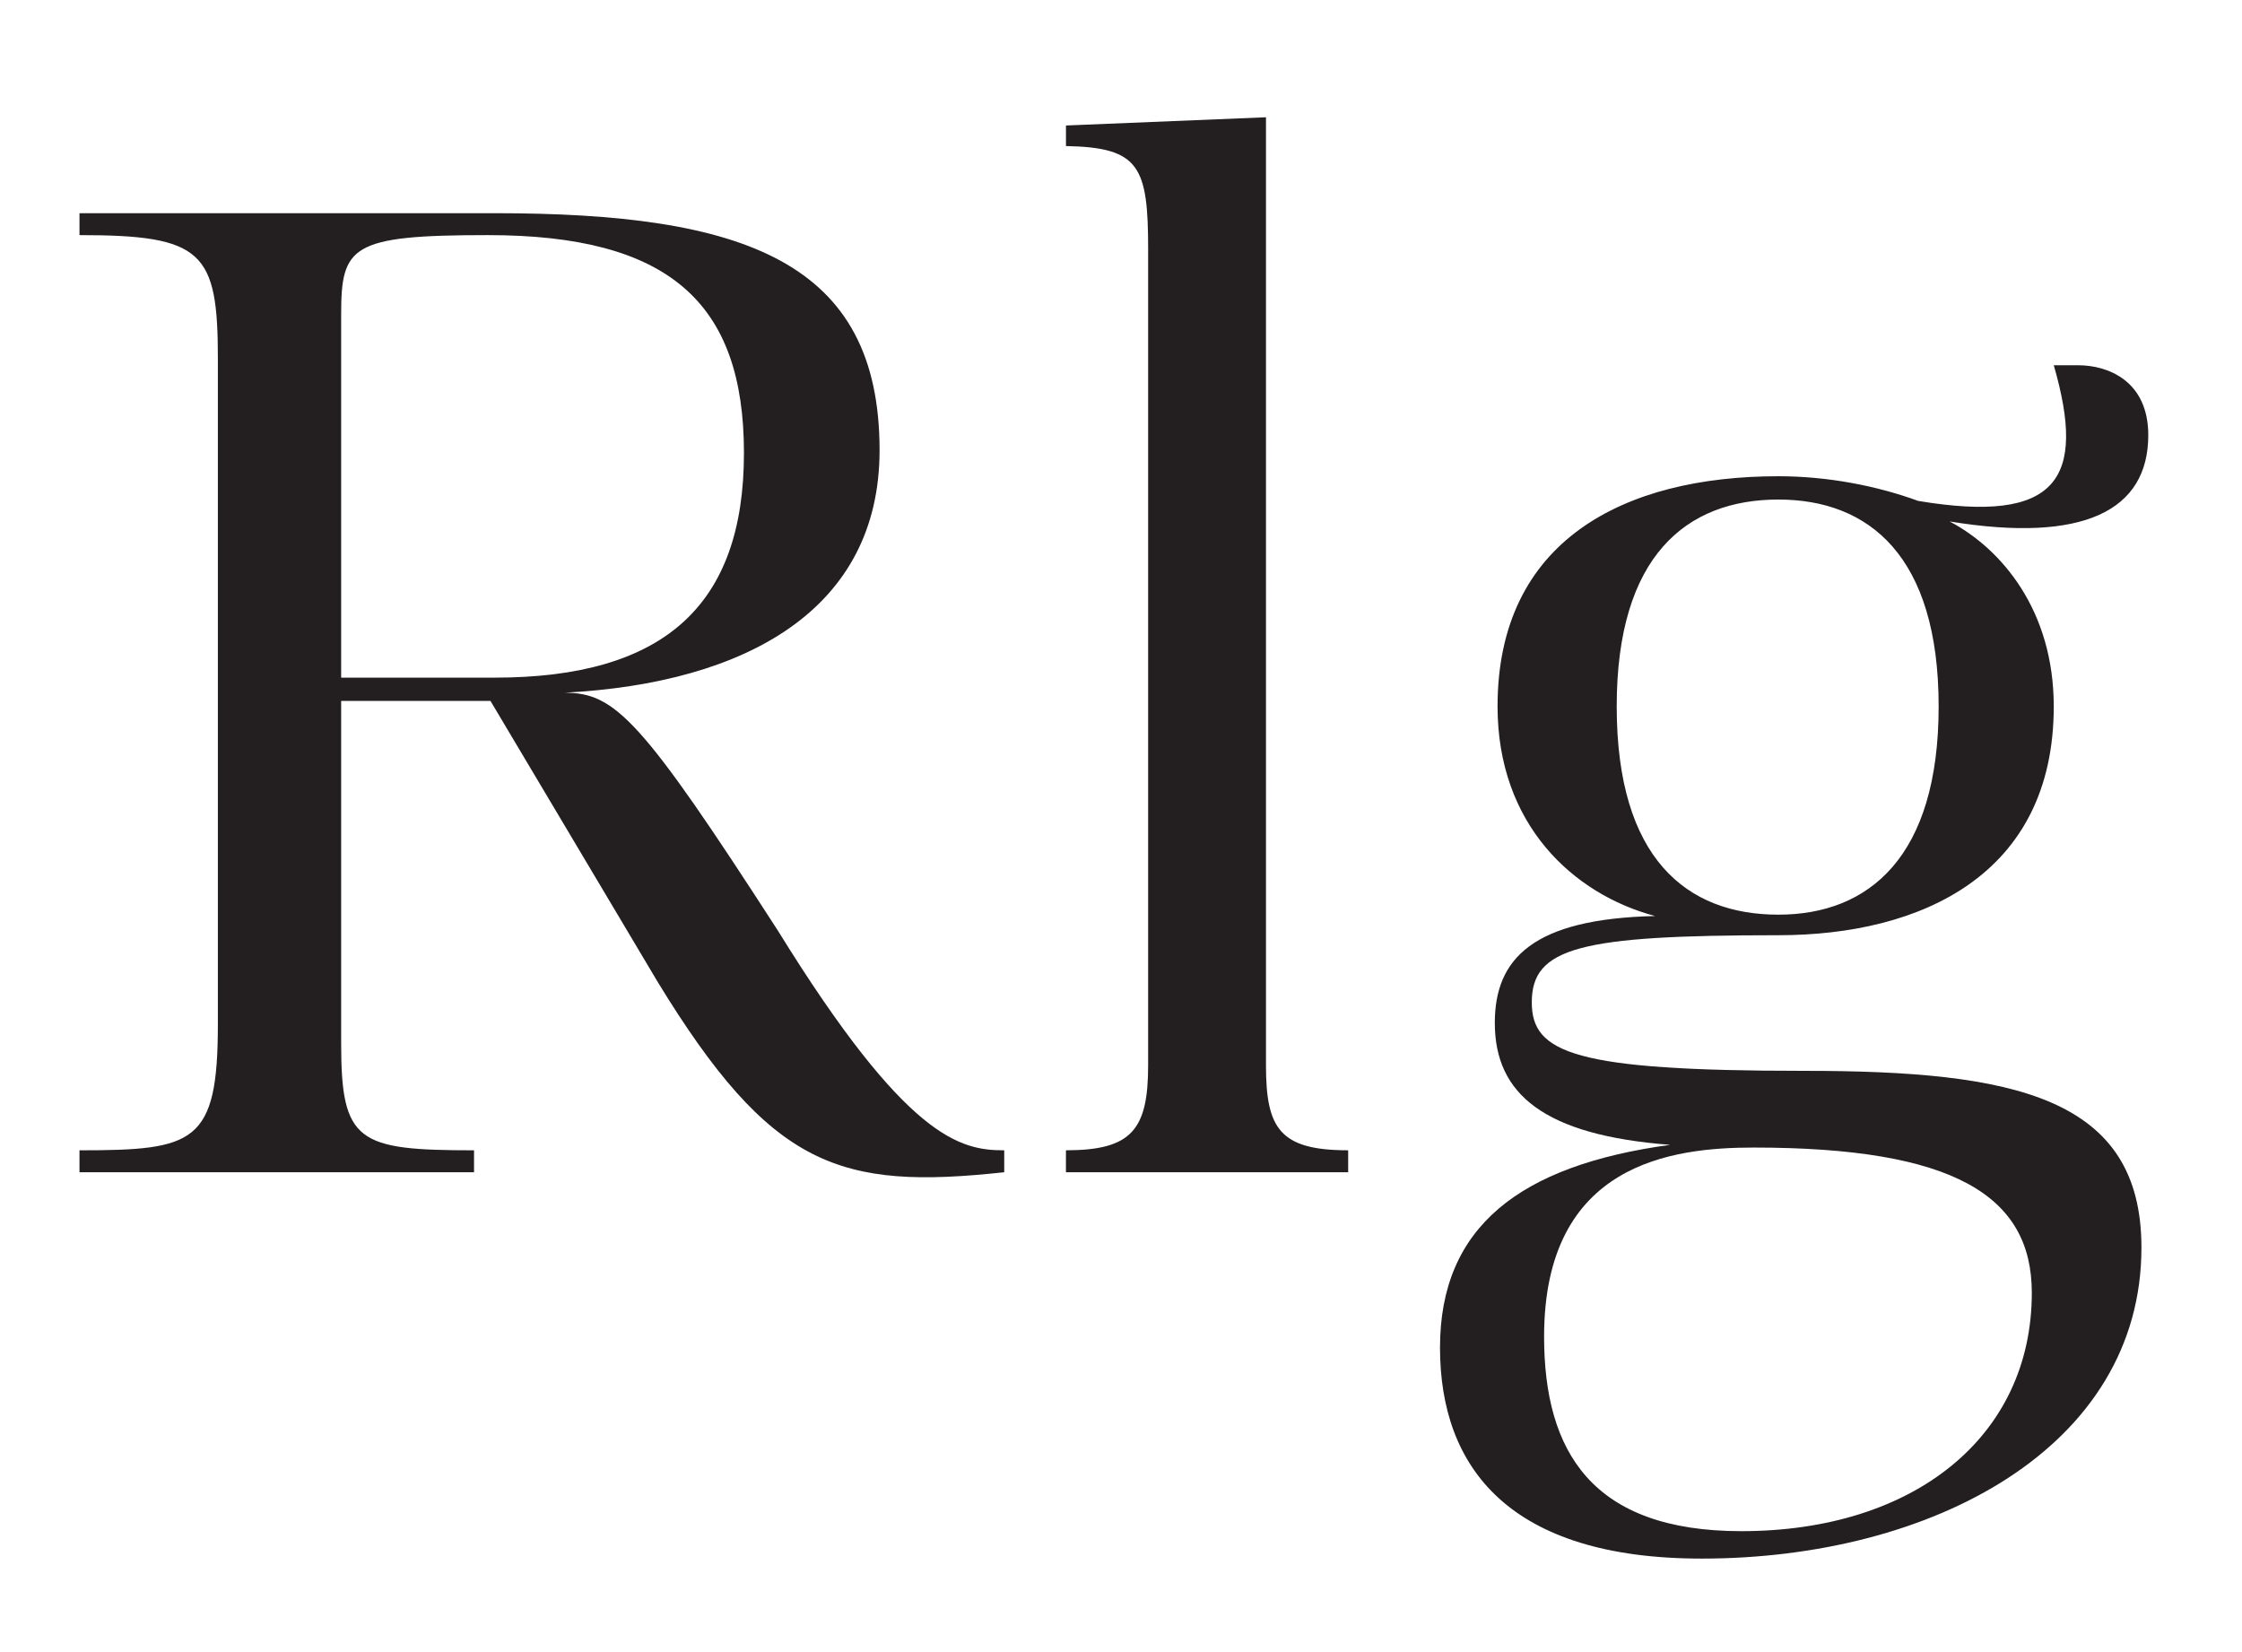
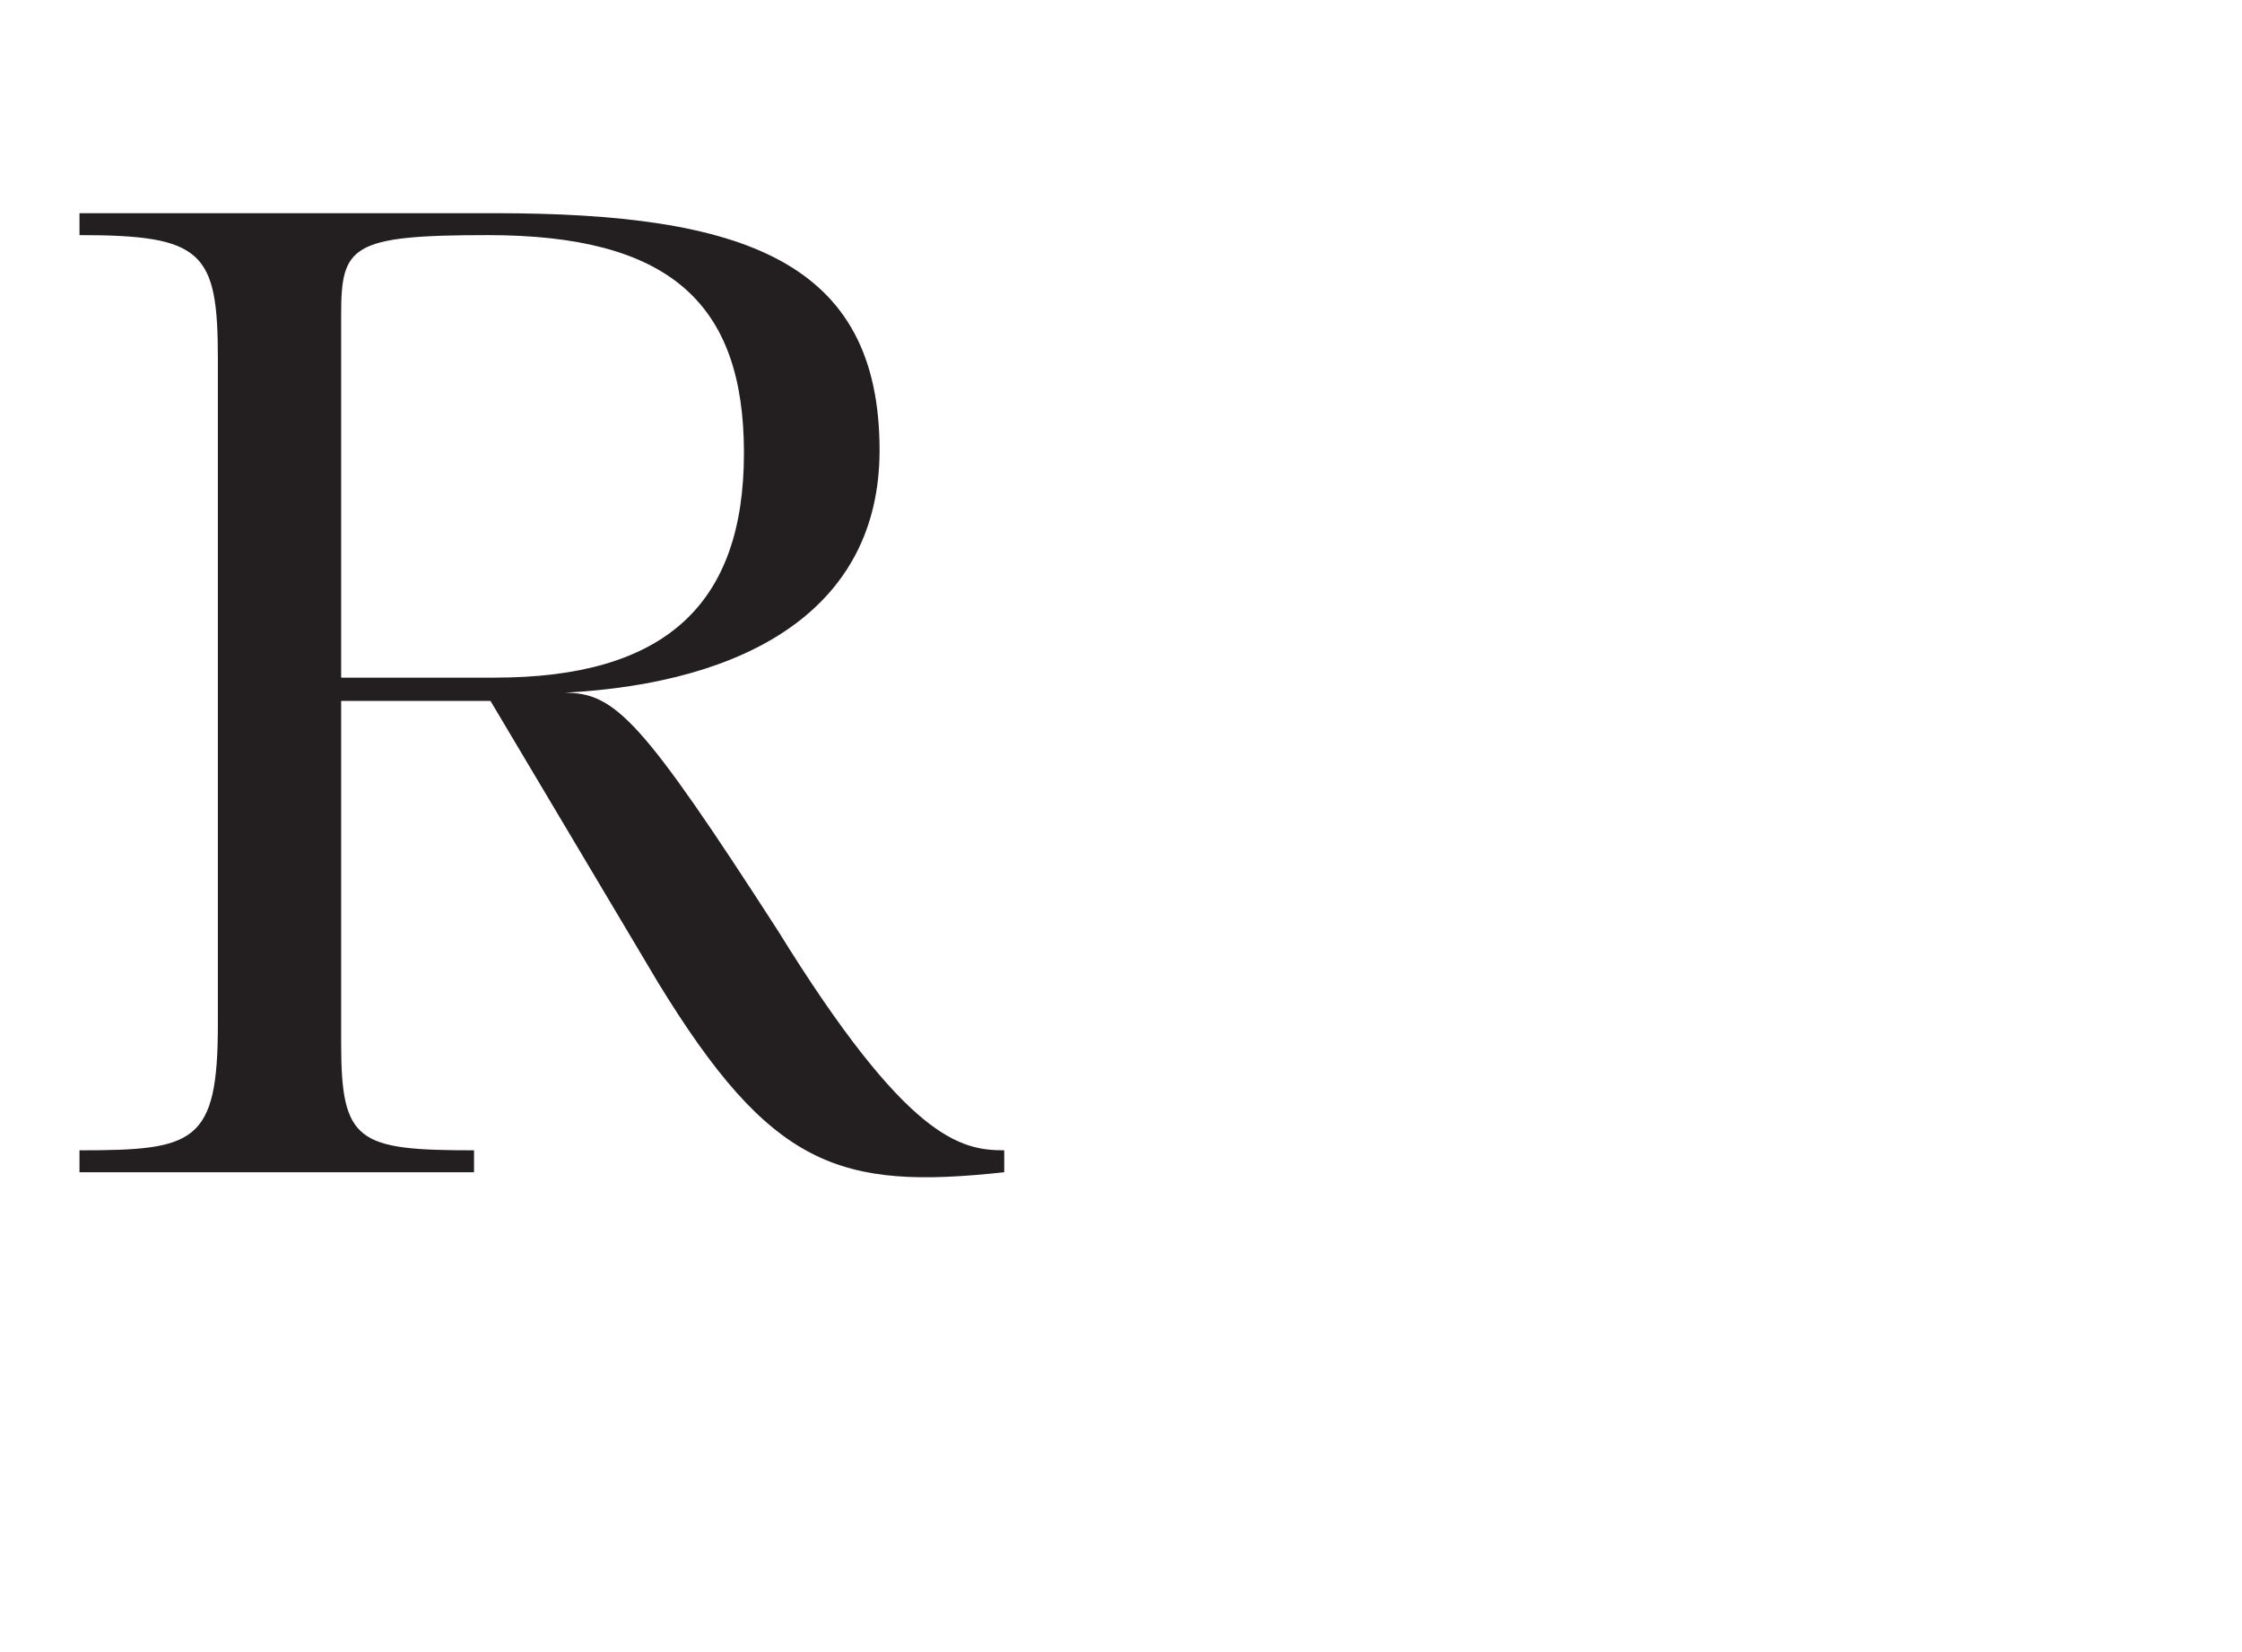
<svg xmlns="http://www.w3.org/2000/svg" id="All_Faces" viewBox="0 0 108 79.561">
  <defs>
    <style>.cls-1{fill:#231f20;stroke-width:0px;}</style>
  </defs>
  <path class="cls-1" d="m10.495,17.264c0-5.147-.726-5.939-6.666-5.939v-1.056h19.997c12.011,0,18.544,2.31,18.544,11.417,0,7.655-6.401,11.219-15.179,11.681,2.442,0,3.696,1.254,10.295,11.483,6.204,10.031,8.777,10.559,10.889,10.559v1.056c-7.919.858-11.219-.198-16.697-9.173l-8.051-13.529h-7.193v16.499c0,4.752.792,5.147,6.401,5.147v1.056H3.829v-1.056c5.544,0,6.666-.33,6.666-6.071V17.264Zm5.939,15.377h7.392c8.183,0,12.011-3.498,12.011-10.823,0-7.259-3.629-10.493-12.341-10.493-6.6,0-7.062.528-7.062,3.828v17.489Z" />
-   <path class="cls-1" d="m55.308,12.051c0-4.026-.396-4.95-3.959-5.016v-.99l9.635-.396v45.668c0,3.036.66,4.091,3.959,4.091v1.056h-13.595v-1.056c3.168,0,3.959-.99,3.959-4.091V12.051Z" />
-   <path class="cls-1" d="m100.119,17.594c1.386,0,3.366.726,3.366,3.366,0,3.63-3.102,5.213-9.569,4.158,2.508,1.32,5.016,4.29,5.016,8.909,0,8.117-6.402,11.021-13.265,11.021-9.569,0-11.879.594-11.879,3.234,0,2.441,2.046,3.299,13.133,3.299,10.097,0,16.235,1.254,16.235,8.514,0,9.635-10.097,14.98-21.185,14.98-9.239,0-12.604-4.355-12.604-10.163s3.828-8.777,11.087-9.767c-6.072-.462-8.447-2.442-8.447-5.874,0-3.102,1.848-5.016,7.721-5.147-3.959-1.056-7.589-4.422-7.589-10.097,0-7.985,6.071-11.087,13.529-11.087,2.376,0,4.751.462,6.731,1.188,6.731,1.122,8.117-1.056,6.534-6.533h1.188Zm-2.244,44.678c0-4.686-3.762-6.996-13.397-6.996-3.894,0-10.097.726-10.097,9.107,0,5.543,2.31,9.371,9.503,9.371,8.315,0,13.991-4.554,13.991-11.483Zm-12.209-18.214c4.355,0,7.721-2.772,7.721-10.031s-3.366-9.965-7.721-9.965c-4.421,0-7.787,2.706-7.787,9.965,0,7.325,3.366,10.031,7.787,10.031Z" />
</svg>